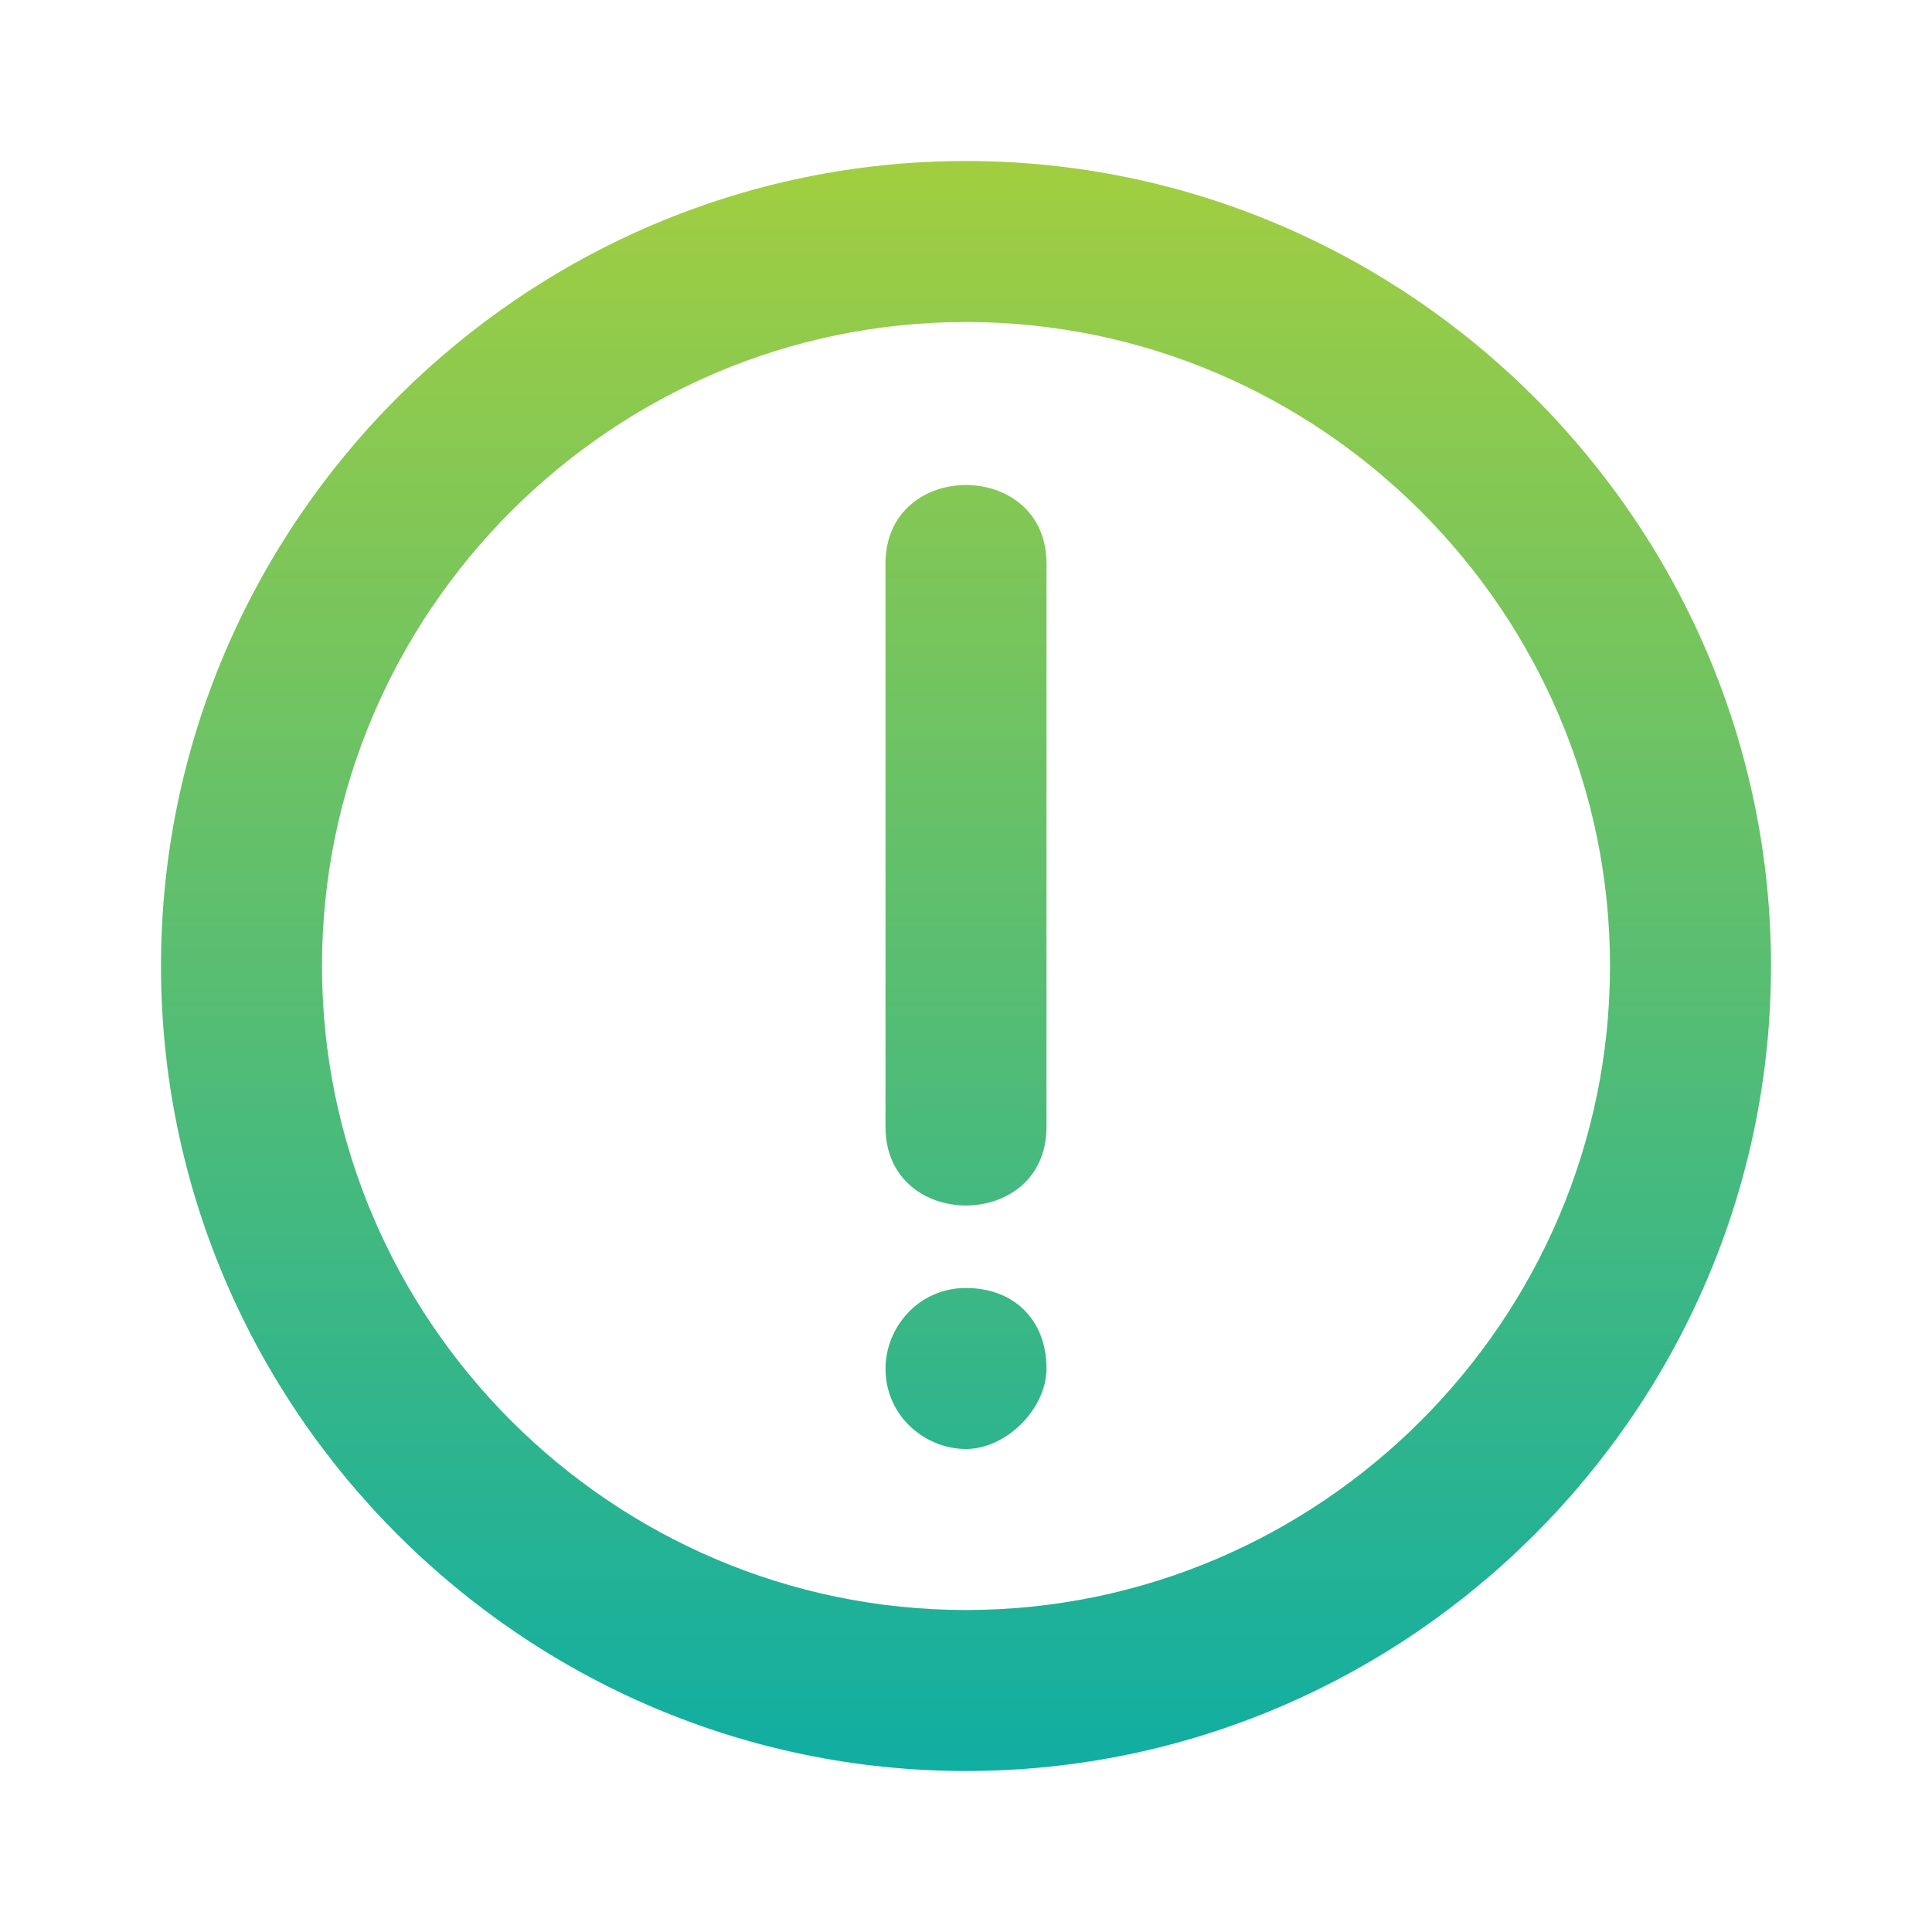
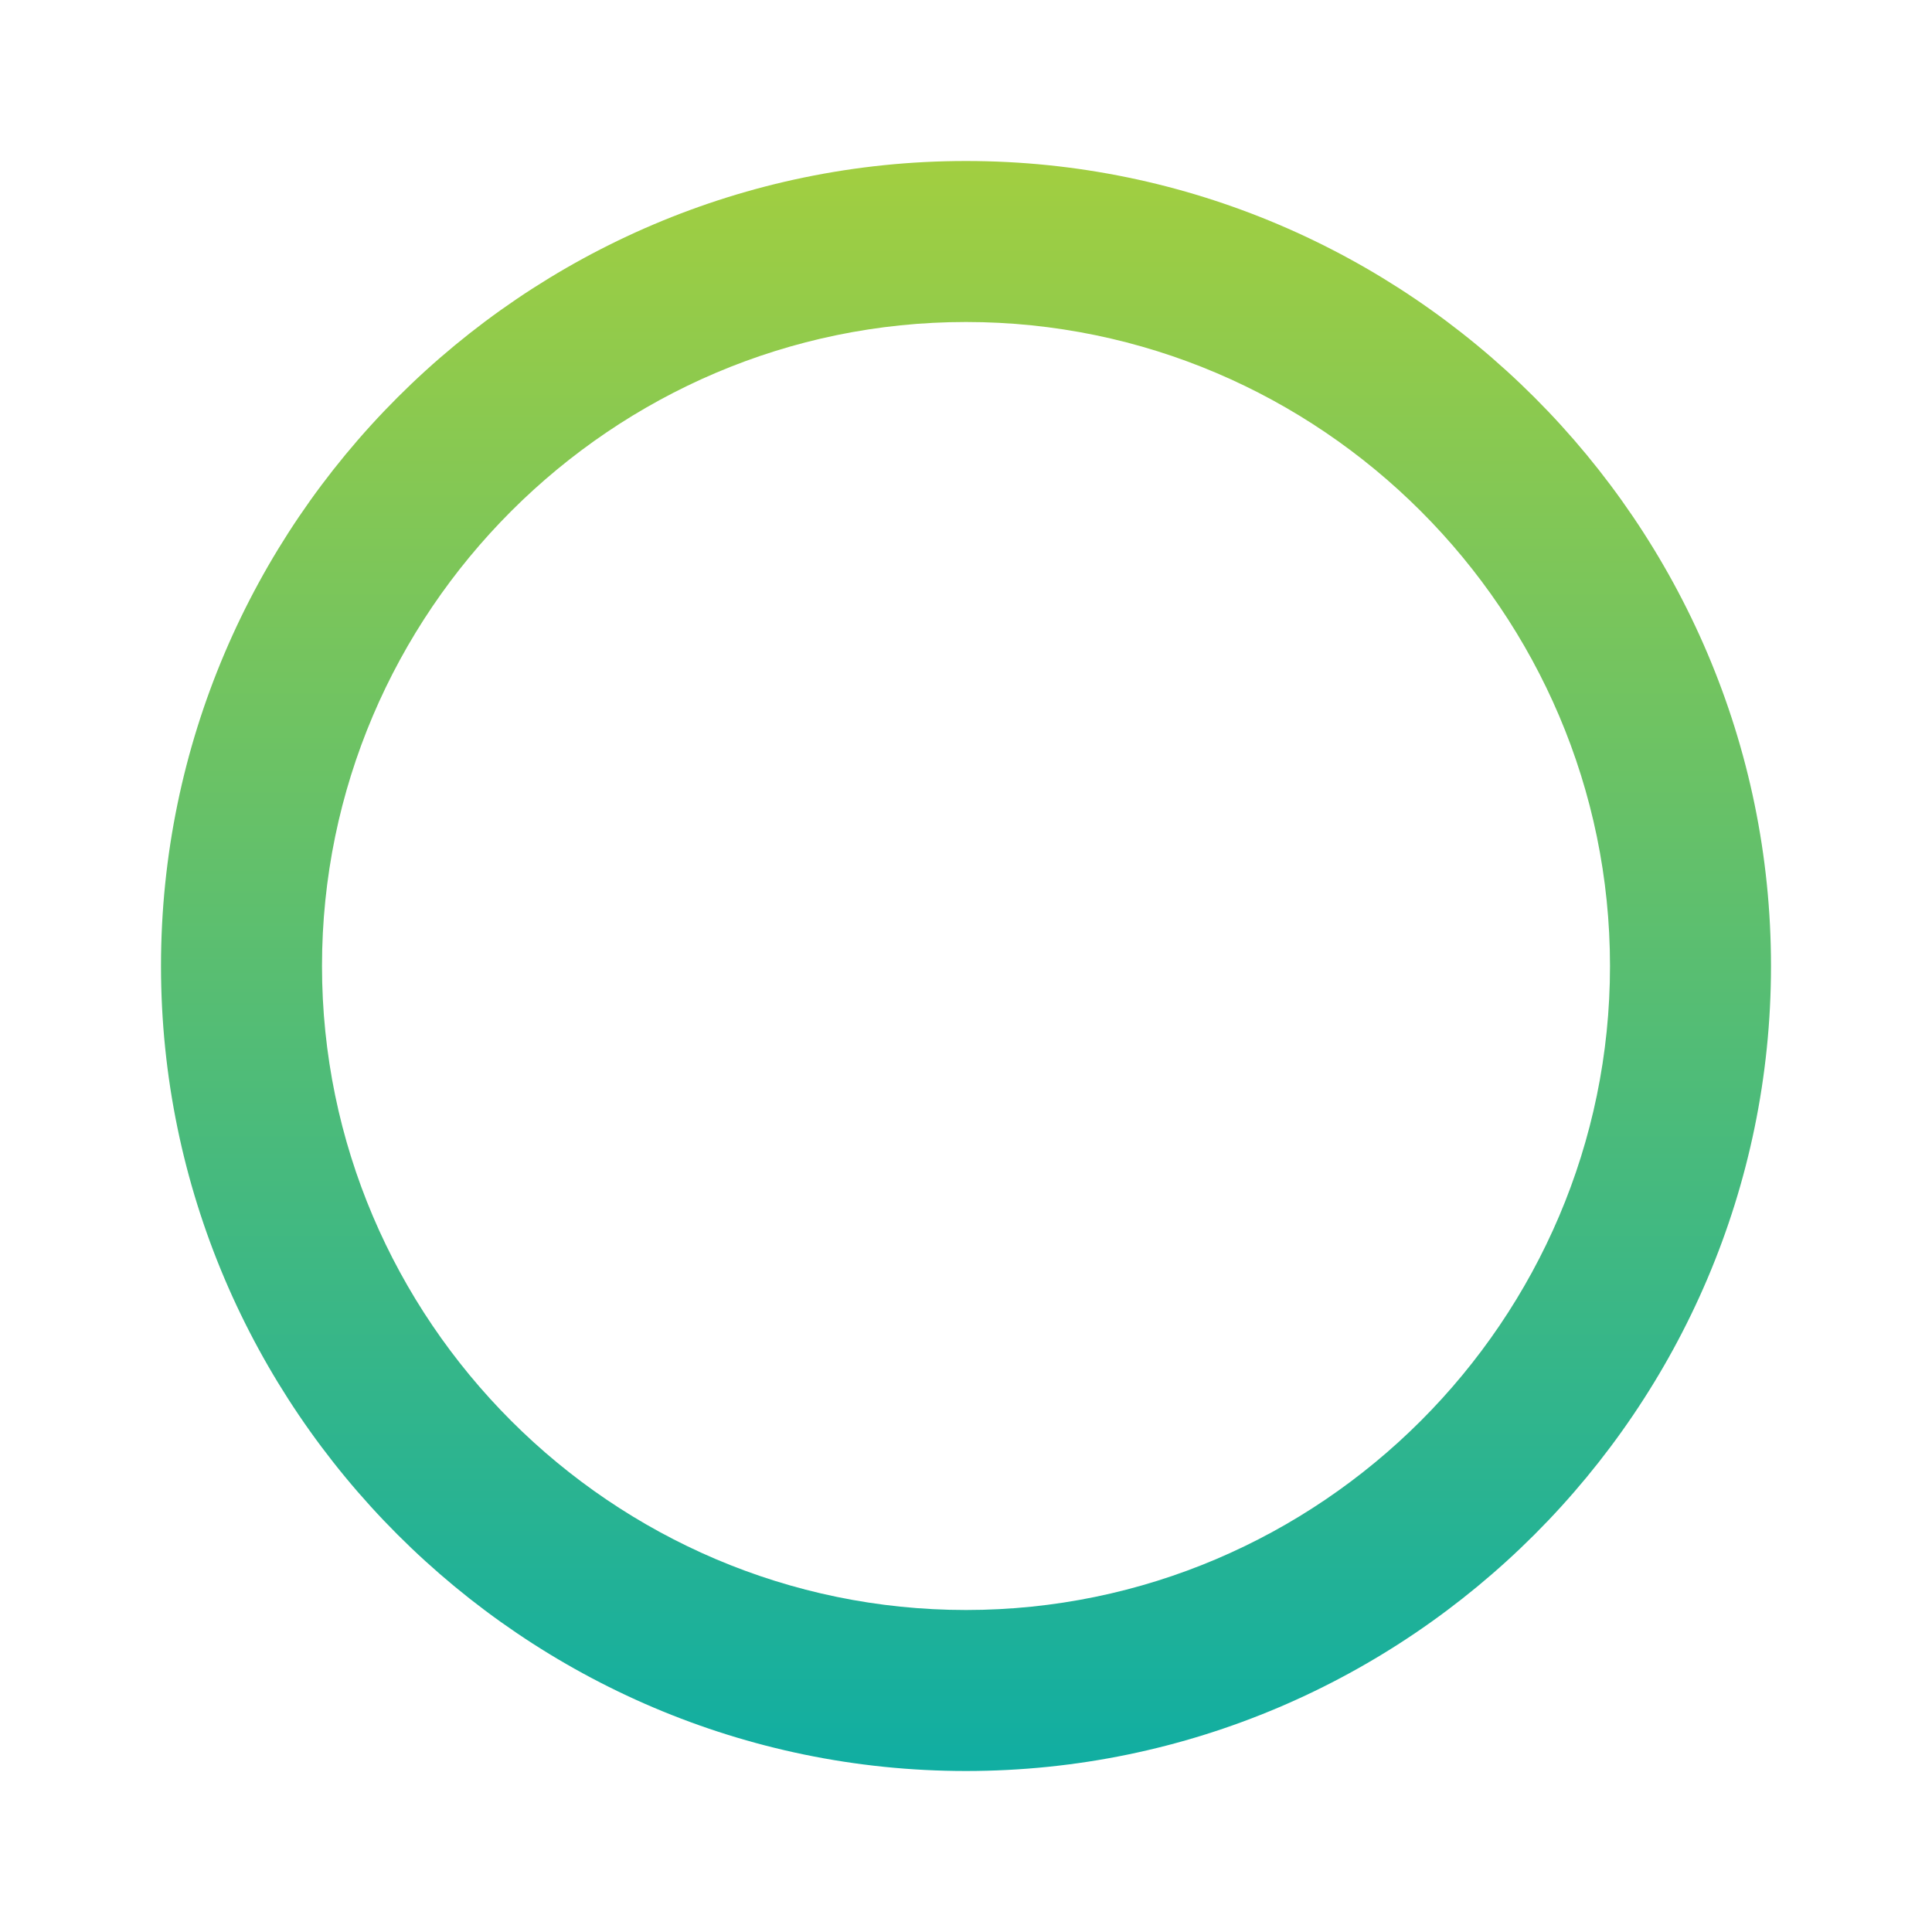
<svg xmlns="http://www.w3.org/2000/svg" id="Layer_1" enable-background="new 0 0 24 24" height="512" viewBox="0 0 24 24" width="512">
  <linearGradient id="SVGID_1_" gradientUnits="userSpaceOnUse" x1="12" x2="12" y1="-.25" y2="24.217">
    <stop offset="0" stop-color="#b2d235" />
    <stop offset="1" stop-color="#00aaad" />
  </linearGradient>
  <g id="Error" fill="url(#SVGID_1_)">
    <path d="m12 2c-5.5 0-10 4.5-10 10s4.5 10 10 10 10-4.5 10-10-4.5-10-10-10zm0 18c-4.4 0-8-3.6-8-8s3.6-8 8-8 8 3.6 8 8-3.6 8-8 8z" />
-     <path d="m12 16c-.6 0-1 .5-1 1 0 .6.5 1 1 1s1-.5 1-1c0-.6-.4-1-1-1z" />
-     <path d="m13 14v-7c0-1.3-2-1.3-2 0v7c0 1.3 2 1.3 2 0z" />
  </g>
</svg>